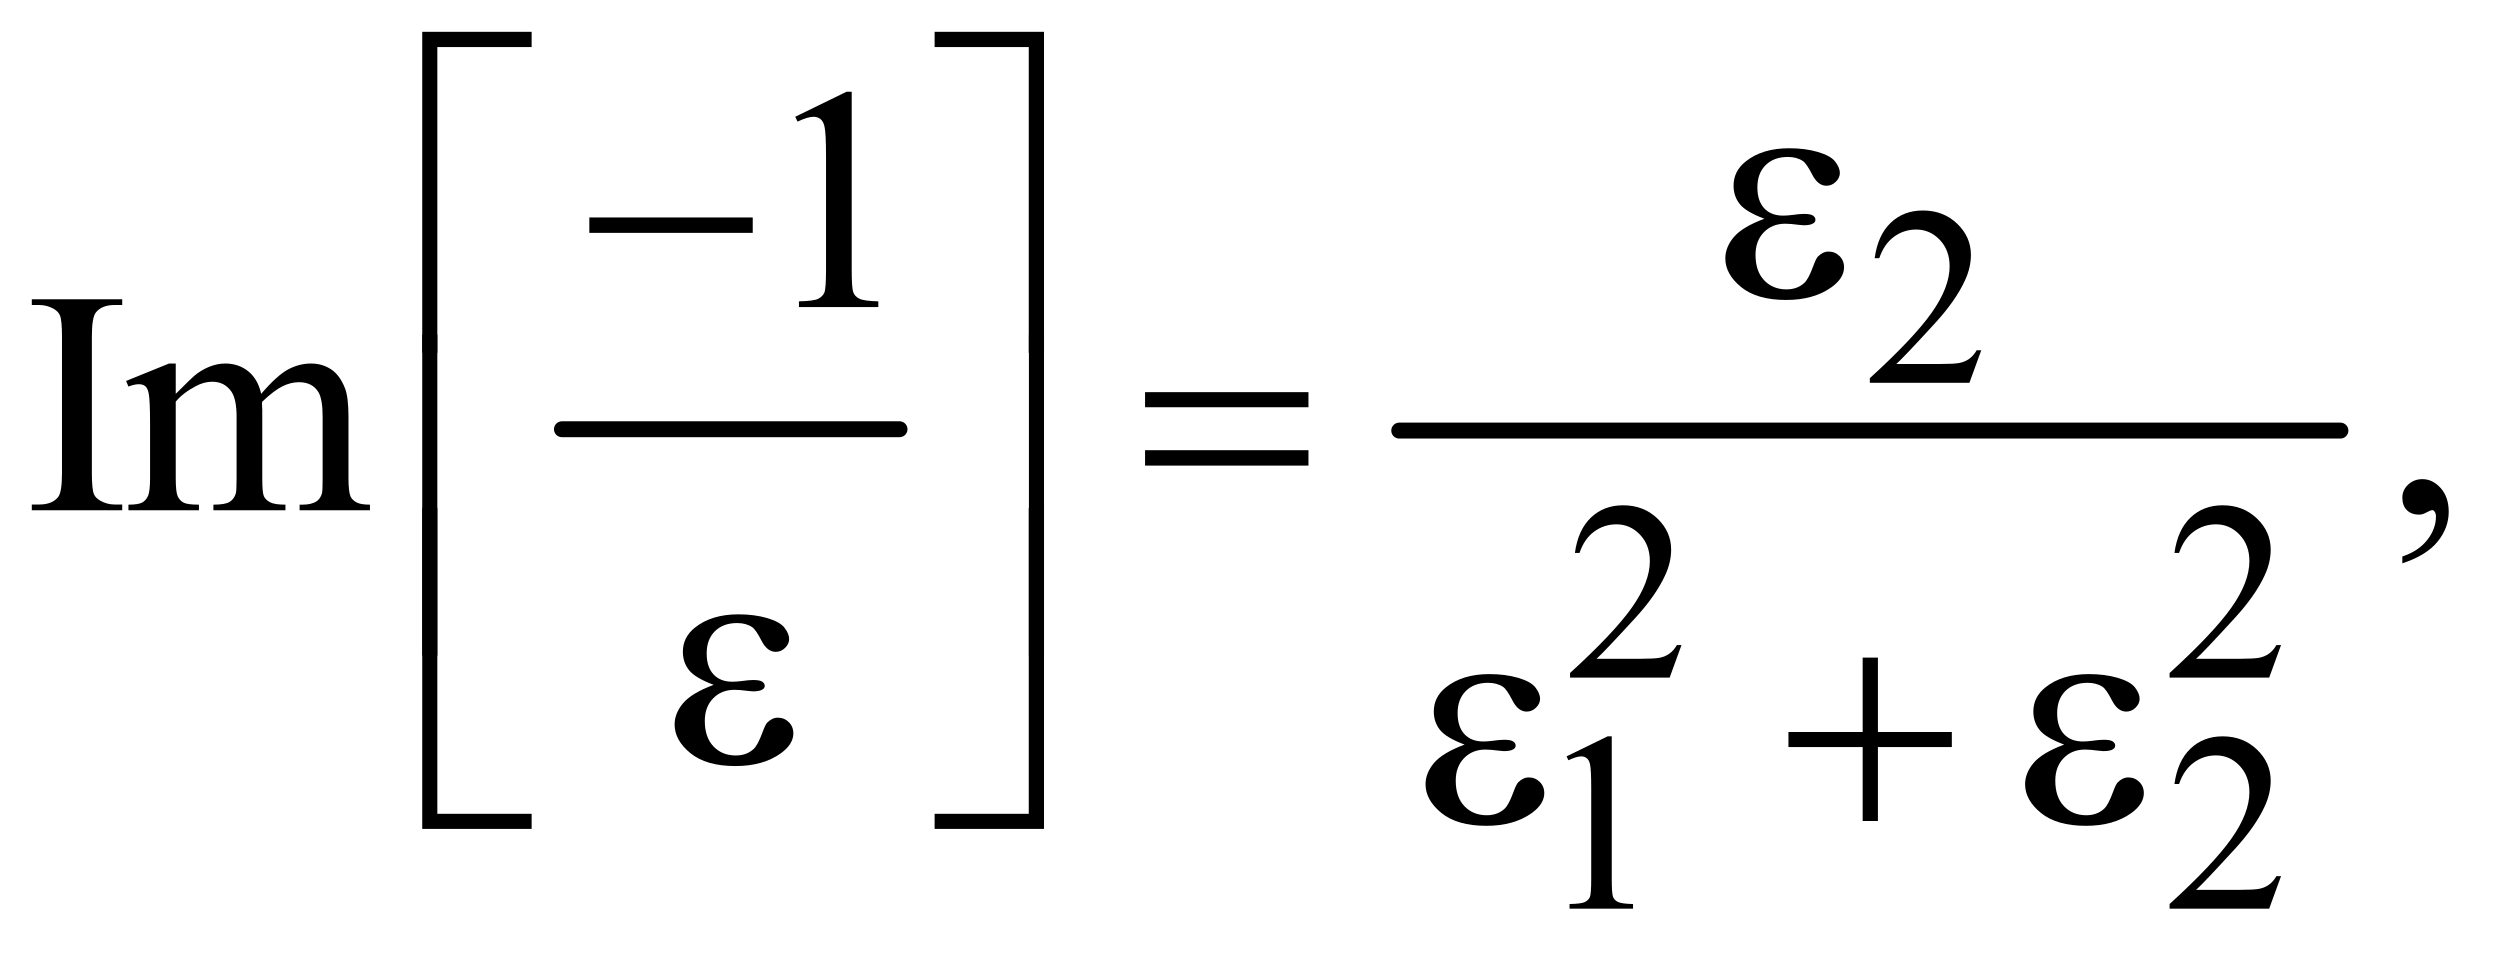
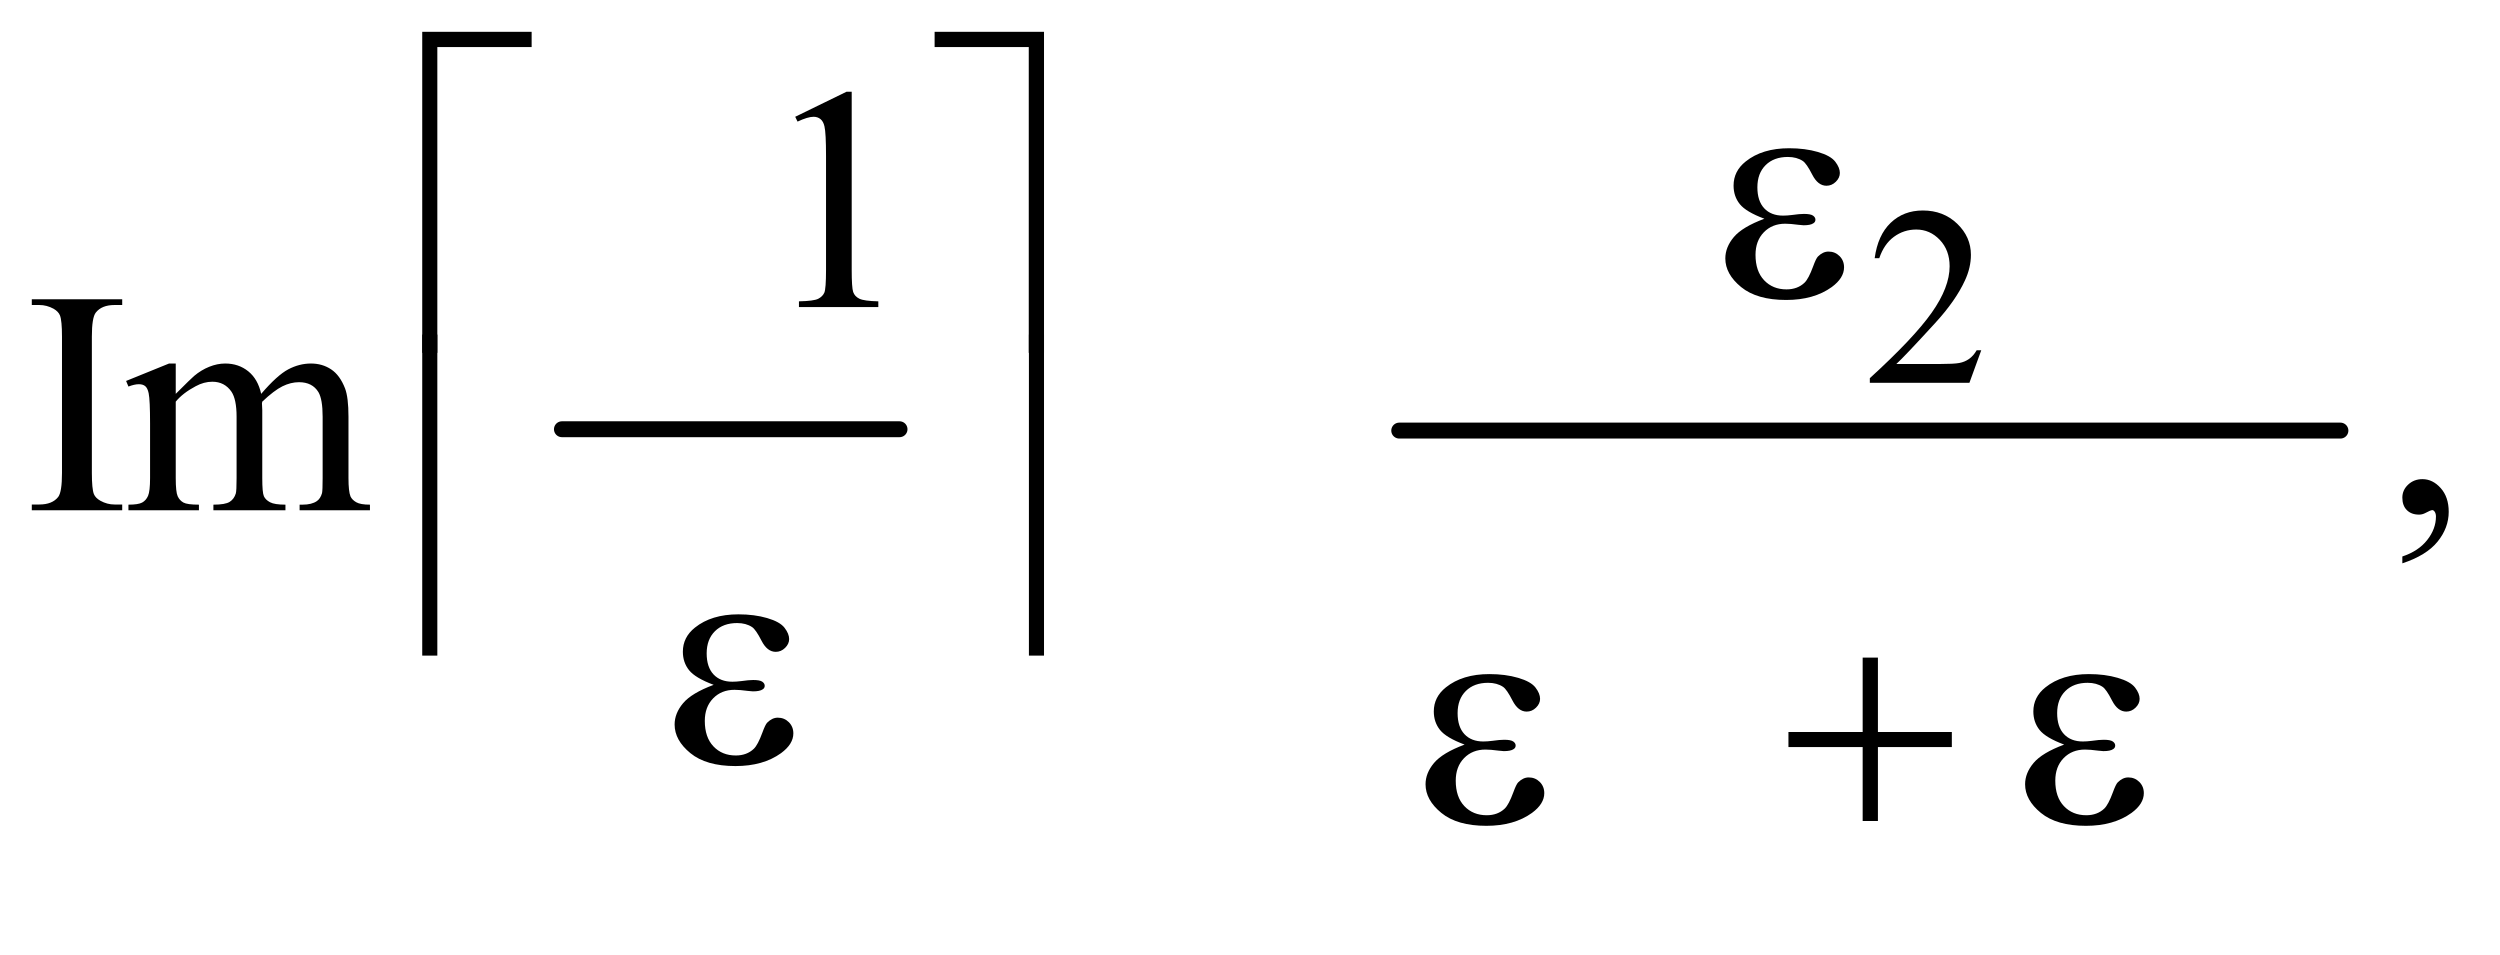
<svg xmlns="http://www.w3.org/2000/svg" stroke-dasharray="none" shape-rendering="auto" font-family="'Dialog'" text-rendering="auto" width="123" fill-opacity="1" color-interpolation="auto" color-rendering="auto" preserveAspectRatio="xMidYMid meet" font-size="12px" viewBox="0 0 123 47" fill="black" stroke="black" image-rendering="auto" stroke-miterlimit="10" stroke-linecap="square" stroke-linejoin="miter" font-style="normal" stroke-width="1" height="47" stroke-dashoffset="0" font-weight="normal" stroke-opacity="1">
  <defs id="genericDefs" />
  <g>
    <defs id="defs1">
      <clipPath clipPathUnits="userSpaceOnUse" id="clipPath1">
        <path d="M1.089 0.984 L78.805 0.984 L78.805 30.453 L1.089 30.453 L1.089 0.984 Z" />
      </clipPath>
      <clipPath clipPathUnits="userSpaceOnUse" id="clipPath2">
        <path d="M34.917 31.543 L34.917 976.051 L2525.801 976.051 L2525.801 31.543 Z" />
      </clipPath>
    </defs>
    <g stroke-width="16" transform="scale(1.576,1.576) translate(-1.089,-0.984) matrix(0.031,0,0,0.031,0,0)" stroke-linejoin="round" stroke-linecap="round">
      <line y2="464" fill="none" x1="601" clip-path="url(#clipPath2)" x2="941" y1="464" />
    </g>
    <g stroke-width="16" transform="matrix(0.049,0,0,0.049,-1.717,-1.551)" stroke-linejoin="round" stroke-linecap="round">
      <line y2="464" fill="none" x1="1440" clip-path="url(#clipPath2)" x2="2385" y1="464" />
    </g>
    <g transform="matrix(0.049,0,0,0.049,-1.717,-1.551)">
      <path d="M2024.375 383.375 L2012.5 416 L1912.5 416 L1912.5 411.375 Q1956.625 371.125 1974.625 345.625 Q1992.625 320.125 1992.625 299 Q1992.625 282.875 1982.75 272.5 Q1972.875 262.125 1959.125 262.125 Q1946.625 262.125 1936.688 269.438 Q1926.75 276.75 1922 290.875 L1917.375 290.875 Q1920.5 267.75 1933.438 255.375 Q1946.375 243 1965.75 243 Q1986.375 243 2000.188 256.25 Q2014 269.5 2014 287.5 Q2014 300.375 2008 313.25 Q1998.75 333.5 1978 356.125 Q1946.875 390.125 1939.125 397.125 L1983.375 397.125 Q1996.875 397.125 2002.312 396.125 Q2007.75 395.125 2012.125 392.062 Q2016.5 389 2019.75 383.375 L2024.375 383.375 Z" stroke="none" clip-path="url(#clipPath2)" />
    </g>
    <g transform="matrix(0.049,0,0,0.049,-1.717,-1.551)">
-       <path d="M1723.375 679.375 L1711.5 712 L1611.5 712 L1611.5 707.375 Q1655.625 667.125 1673.625 641.625 Q1691.625 616.125 1691.625 595 Q1691.625 578.875 1681.75 568.5 Q1671.875 558.125 1658.125 558.125 Q1645.625 558.125 1635.688 565.438 Q1625.75 572.75 1621 586.875 L1616.375 586.875 Q1619.5 563.75 1632.438 551.375 Q1645.375 539 1664.75 539 Q1685.375 539 1699.188 552.25 Q1713 565.5 1713 583.5 Q1713 596.375 1707 609.25 Q1697.75 629.5 1677 652.125 Q1645.875 686.125 1638.125 693.125 L1682.375 693.125 Q1695.875 693.125 1701.312 692.125 Q1706.75 691.125 1711.125 688.062 Q1715.5 685 1718.75 679.375 L1723.375 679.375 ZM2325.375 679.375 L2313.5 712 L2213.5 712 L2213.5 707.375 Q2257.625 667.125 2275.625 641.625 Q2293.625 616.125 2293.625 595 Q2293.625 578.875 2283.75 568.5 Q2273.875 558.125 2260.125 558.125 Q2247.625 558.125 2237.688 565.438 Q2227.75 572.75 2223 586.875 L2218.375 586.875 Q2221.5 563.75 2234.438 551.375 Q2247.375 539 2266.75 539 Q2287.375 539 2301.188 552.25 Q2315 565.5 2315 583.5 Q2315 596.375 2309 609.25 Q2299.75 629.5 2279 652.125 Q2247.875 686.125 2240.125 693.125 L2284.375 693.125 Q2297.875 693.125 2303.312 692.125 Q2308.75 691.125 2313.125 688.062 Q2317.5 685 2320.75 679.375 L2325.375 679.375 Z" stroke="none" clip-path="url(#clipPath2)" />
-     </g>
+       </g>
    <g transform="matrix(0.049,0,0,0.049,-1.717,-1.551)">
-       <path d="M1608 791.125 L1649.25 771 L1653.375 771 L1653.375 914.125 Q1653.375 928.375 1654.562 931.875 Q1655.75 935.375 1659.5 937.25 Q1663.25 939.125 1674.75 939.375 L1674.75 944 L1611 944 L1611 939.375 Q1623 939.125 1626.5 937.312 Q1630 935.5 1631.375 932.438 Q1632.75 929.375 1632.75 914.125 L1632.75 822.625 Q1632.75 804.125 1631.5 798.875 Q1630.625 794.875 1628.312 793 Q1626 791.125 1622.75 791.125 Q1618.125 791.125 1609.875 795 L1608 791.125 ZM2325.375 911.375 L2313.5 944 L2213.5 944 L2213.5 939.375 Q2257.625 899.125 2275.625 873.625 Q2293.625 848.125 2293.625 827 Q2293.625 810.875 2283.75 800.5 Q2273.875 790.125 2260.125 790.125 Q2247.625 790.125 2237.688 797.438 Q2227.75 804.75 2223 818.875 L2218.375 818.875 Q2221.5 795.75 2234.438 783.375 Q2247.375 771 2266.75 771 Q2287.375 771 2301.188 784.25 Q2315 797.5 2315 815.5 Q2315 828.375 2309 841.25 Q2299.75 861.5 2279 884.125 Q2247.875 918.125 2240.125 925.125 L2284.375 925.125 Q2297.875 925.125 2303.312 924.125 Q2308.75 923.125 2313.125 920.062 Q2317.5 917 2320.75 911.375 L2325.375 911.375 Z" stroke="none" clip-path="url(#clipPath2)" />
-     </g>
+       </g>
    <g transform="matrix(0.049,0,0,0.049,-1.717,-1.551)">
      <path d="M833.5 148.906 L885.062 123.75 L890.219 123.75 L890.219 302.656 Q890.219 320.469 891.703 324.844 Q893.188 329.219 897.875 331.562 Q902.562 333.906 916.938 334.219 L916.938 340 L837.25 340 L837.25 334.219 Q852.25 333.906 856.625 331.641 Q861 329.375 862.719 325.547 Q864.438 321.719 864.438 302.656 L864.438 188.281 Q864.438 165.156 862.875 158.594 Q861.781 153.594 858.891 151.25 Q856 148.906 851.938 148.906 Q846.156 148.906 835.844 153.75 L833.5 148.906 Z" stroke="none" clip-path="url(#clipPath2)" />
    </g>
    <g transform="matrix(0.049,0,0,0.049,-1.717,-1.551)">
      <path d="M157.75 538.219 L157.75 544 L66.969 544 L66.969 538.219 L74.469 538.219 Q87.594 538.219 93.531 530.562 Q97.281 525.562 97.281 506.5 L97.281 369.625 Q97.281 353.531 95.25 348.375 Q93.688 344.469 88.844 341.656 Q81.969 337.906 74.469 337.906 L66.969 337.906 L66.969 332.125 L157.75 332.125 L157.75 337.906 L150.094 337.906 Q137.125 337.906 131.188 345.562 Q127.281 350.562 127.281 369.625 L127.281 506.5 Q127.281 522.594 129.312 527.75 Q130.875 531.656 135.875 534.469 Q142.594 538.219 150.094 538.219 L157.75 538.219 ZM211.5 427.125 Q227.125 411.5 229.938 409.156 Q236.969 403.219 245.094 399.938 Q253.219 396.656 261.188 396.656 Q274.625 396.656 284.312 404.469 Q294 412.281 297.281 427.125 Q313.375 408.375 324.469 402.516 Q335.562 396.656 347.281 396.656 Q358.688 396.656 367.516 402.516 Q376.344 408.375 381.5 421.656 Q384.938 430.719 384.938 450.094 L384.938 511.656 Q384.938 525.094 386.969 530.094 Q388.531 533.531 392.75 535.953 Q396.969 538.375 406.5 538.375 L406.5 544 L335.875 544 L335.875 538.375 L338.844 538.375 Q348.062 538.375 353.219 534.781 Q356.812 532.281 358.375 526.812 Q359 524.156 359 511.656 L359 450.094 Q359 432.594 354.781 425.406 Q348.688 415.406 335.25 415.406 Q326.969 415.406 318.609 419.547 Q310.25 423.688 298.375 434.938 L298.062 436.656 L298.375 443.375 L298.375 511.656 Q298.375 526.344 300.016 529.938 Q301.656 533.531 306.188 535.953 Q310.719 538.375 321.656 538.375 L321.656 544 L249.312 544 L249.312 538.375 Q261.188 538.375 265.641 535.562 Q270.094 532.75 271.812 527.125 Q272.594 524.469 272.594 511.656 L272.594 450.094 Q272.594 432.594 267.438 424.938 Q260.562 414.938 248.219 414.938 Q239.781 414.938 231.5 419.469 Q218.531 426.344 211.5 434.938 L211.5 511.656 Q211.5 525.719 213.453 529.938 Q215.406 534.156 219.234 536.266 Q223.062 538.375 234.781 538.375 L234.781 544 L164 544 L164 538.375 Q173.844 538.375 177.75 536.266 Q181.656 534.156 183.688 529.547 Q185.719 524.938 185.719 511.656 L185.719 456.969 Q185.719 433.375 184.312 426.5 Q183.219 421.344 180.875 419.391 Q178.531 417.438 174.469 417.438 Q170.094 417.438 164 419.781 L161.656 414.156 L204.781 396.656 L211.5 396.656 L211.5 427.125 ZM2447.188 597.281 L2447.188 590.406 Q2463.281 585.094 2472.109 573.922 Q2480.938 562.75 2480.938 550.25 Q2480.938 547.281 2479.531 545.25 Q2478.438 543.844 2477.344 543.844 Q2475.625 543.844 2469.844 546.969 Q2467.031 548.375 2463.906 548.375 Q2456.25 548.375 2451.719 543.844 Q2447.188 539.312 2447.188 531.344 Q2447.188 523.688 2453.047 518.219 Q2458.906 512.75 2467.344 512.75 Q2477.656 512.75 2485.703 521.734 Q2493.75 530.719 2493.75 545.562 Q2493.75 561.656 2482.578 575.484 Q2471.406 589.312 2447.188 597.281 Z" stroke="none" clip-path="url(#clipPath2)" />
    </g>
    <g transform="matrix(0.049,0,0,0.049,-1.717,-1.551)">
      <path d="M1806.625 251.281 Q1788.188 244.406 1781.938 236.594 Q1775.688 228.781 1775.688 218 Q1775.688 203.469 1787.875 193.781 Q1804.438 180.5 1831.469 180.5 Q1847.562 180.5 1860.375 184.25 Q1873.188 188 1877.797 194.016 Q1882.406 200.031 1882.406 205.344 Q1882.406 210.188 1878.344 214.172 Q1874.281 218.156 1868.969 218.156 Q1860.375 218.156 1854.672 206.984 Q1848.969 195.812 1845.219 193.312 Q1839.125 189.25 1830.219 189.25 Q1816.156 189.25 1807.875 197.453 Q1799.594 205.656 1799.594 219.719 Q1799.594 233.469 1806.469 240.812 Q1813.344 248.156 1825.375 248.156 Q1829.438 248.156 1834.281 247.531 Q1841.938 246.438 1846.312 246.438 Q1853.031 246.438 1855.453 248.156 Q1857.875 249.875 1857.875 252.219 Q1857.875 254.562 1855.844 255.812 Q1853.031 257.844 1846 257.844 Q1844.438 257.844 1840.844 257.375 Q1832.719 256.281 1827.562 256.281 Q1814.438 256.281 1806.078 264.875 Q1797.719 273.469 1797.719 287.531 Q1797.719 303.938 1806.391 313.078 Q1815.062 322.219 1828.812 322.219 Q1839.906 322.219 1846.938 315.5 Q1851 311.594 1855.531 299.25 Q1858.5 291.125 1860.375 289.25 Q1865.375 284.25 1871 284.25 Q1877.562 284.25 1882.094 288.781 Q1886.625 293.312 1886.625 300.031 Q1886.625 310.812 1874.281 319.875 Q1856.312 332.844 1828.5 332.844 Q1799.125 332.844 1783.266 319.875 Q1767.406 306.906 1767.406 291.125 Q1767.406 279.875 1775.922 269.719 Q1784.438 259.562 1806.625 251.281 Z" stroke="none" clip-path="url(#clipPath2)" />
    </g>
    <g transform="matrix(0.049,0,0,0.049,-1.717,-1.551)">
-       <path d="M626.781 250 L790.844 250 L790.844 265.469 L626.781 265.469 L626.781 250 Z" stroke="none" clip-path="url(#clipPath2)" />
-     </g>
+       </g>
    <g transform="matrix(0.049,0,0,0.049,-1.717,-1.551)">
      <path d="M474.156 385.938 L459 385.938 L459 63.594 L568.844 63.594 L568.844 78.906 L474.156 78.906 L474.156 385.938 ZM973.469 63.594 L1083.312 63.594 L1083.312 385.938 L1068 385.938 L1068 78.906 L973.469 78.906 L973.469 63.594 Z" stroke="none" clip-path="url(#clipPath2)" />
    </g>
    <g transform="matrix(0.049,0,0,0.049,-1.717,-1.551)">
-       <path d="M1184.781 425.406 L1348.844 425.406 L1348.844 440.562 L1184.781 440.562 L1184.781 425.406 ZM1184.781 483.688 L1348.844 483.688 L1348.844 499.156 L1184.781 499.156 L1184.781 483.688 Z" stroke="none" clip-path="url(#clipPath2)" />
-     </g>
+       </g>
    <g transform="matrix(0.049,0,0,0.049,-1.717,-1.551)">
      <path d="M474.156 689.938 L459 689.938 L459 367.594 L474.156 367.594 L474.156 689.938 ZM1068.156 367.594 L1083.312 367.594 L1083.312 689.938 L1068.156 689.938 L1068.156 367.594 Z" stroke="none" clip-path="url(#clipPath2)" />
    </g>
    <g transform="matrix(0.049,0,0,0.049,-1.717,-1.551)">
      <path d="M751.625 719.281 Q733.188 712.406 726.938 704.594 Q720.688 696.781 720.688 686 Q720.688 671.469 732.875 661.781 Q749.438 648.5 776.469 648.5 Q792.562 648.5 805.375 652.25 Q818.188 656 822.797 662.016 Q827.406 668.031 827.406 673.344 Q827.406 678.188 823.344 682.172 Q819.281 686.156 813.969 686.156 Q805.375 686.156 799.672 674.984 Q793.969 663.812 790.219 661.312 Q784.125 657.25 775.219 657.25 Q761.156 657.25 752.875 665.453 Q744.594 673.656 744.594 687.719 Q744.594 701.469 751.469 708.812 Q758.344 716.156 770.375 716.156 Q774.438 716.156 779.281 715.531 Q786.938 714.438 791.312 714.438 Q798.031 714.438 800.453 716.156 Q802.875 717.875 802.875 720.219 Q802.875 722.562 800.844 723.812 Q798.031 725.844 791 725.844 Q789.438 725.844 785.844 725.375 Q777.719 724.281 772.562 724.281 Q759.438 724.281 751.078 732.875 Q742.719 741.469 742.719 755.531 Q742.719 771.938 751.391 781.078 Q760.062 790.219 773.812 790.219 Q784.906 790.219 791.938 783.5 Q796 779.594 800.531 767.25 Q803.5 759.125 805.375 757.25 Q810.375 752.25 816 752.25 Q822.562 752.25 827.094 756.781 Q831.625 761.312 831.625 768.031 Q831.625 778.812 819.281 787.875 Q801.312 800.844 773.5 800.844 Q744.125 800.844 728.266 787.875 Q712.406 774.906 712.406 759.125 Q712.406 747.875 720.922 737.719 Q729.438 727.562 751.625 719.281 Z" stroke="none" clip-path="url(#clipPath2)" />
    </g>
    <g transform="matrix(0.049,0,0,0.049,-1.717,-1.551)">
-       <path d="M568.844 863.938 L459 863.938 L459 541.594 L474.156 541.594 L474.156 848.781 L568.844 848.781 L568.844 863.938 ZM1068 541.594 L1083.312 541.594 L1083.312 863.938 L973.469 863.938 L973.469 848.781 L1068 848.781 L1068 541.594 Z" stroke="none" clip-path="url(#clipPath2)" />
-     </g>
+       </g>
    <g transform="matrix(0.049,0,0,0.049,-1.717,-1.551)">
      <path d="M1505.625 779.281 Q1487.188 772.406 1480.938 764.594 Q1474.688 756.781 1474.688 746 Q1474.688 731.469 1486.875 721.781 Q1503.438 708.5 1530.469 708.5 Q1546.562 708.5 1559.375 712.25 Q1572.188 716 1576.797 722.016 Q1581.406 728.031 1581.406 733.344 Q1581.406 738.188 1577.344 742.172 Q1573.281 746.156 1567.969 746.156 Q1559.375 746.156 1553.672 734.984 Q1547.969 723.812 1544.219 721.312 Q1538.125 717.25 1529.219 717.25 Q1515.156 717.25 1506.875 725.453 Q1498.594 733.656 1498.594 747.719 Q1498.594 761.469 1505.469 768.812 Q1512.344 776.156 1524.375 776.156 Q1528.438 776.156 1533.281 775.531 Q1540.938 774.438 1545.312 774.438 Q1552.031 774.438 1554.453 776.156 Q1556.875 777.875 1556.875 780.219 Q1556.875 782.562 1554.844 783.812 Q1552.031 785.844 1545 785.844 Q1543.438 785.844 1539.844 785.375 Q1531.719 784.281 1526.562 784.281 Q1513.438 784.281 1505.078 792.875 Q1496.719 801.469 1496.719 815.531 Q1496.719 831.938 1505.391 841.078 Q1514.062 850.219 1527.812 850.219 Q1538.906 850.219 1545.938 843.5 Q1550 839.594 1554.531 827.25 Q1557.5 819.125 1559.375 817.25 Q1564.375 812.25 1570 812.25 Q1576.562 812.25 1581.094 816.781 Q1585.625 821.312 1585.625 828.031 Q1585.625 838.812 1573.281 847.875 Q1555.312 860.844 1527.5 860.844 Q1498.125 860.844 1482.266 847.875 Q1466.406 834.906 1466.406 819.125 Q1466.406 807.875 1474.922 797.719 Q1483.438 787.562 1505.625 779.281 ZM1905.312 691.938 L1920.625 691.938 L1920.625 766.625 L1994.844 766.625 L1994.844 781.781 L1920.625 781.781 L1920.625 856 L1905.312 856 L1905.312 781.781 L1830.781 781.781 L1830.781 766.625 L1905.312 766.625 L1905.312 691.938 ZM2107.625 779.281 Q2089.188 772.406 2082.938 764.594 Q2076.688 756.781 2076.688 746 Q2076.688 731.469 2088.875 721.781 Q2105.438 708.5 2132.469 708.5 Q2148.562 708.5 2161.375 712.25 Q2174.188 716 2178.797 722.016 Q2183.406 728.031 2183.406 733.344 Q2183.406 738.188 2179.344 742.172 Q2175.281 746.156 2169.969 746.156 Q2161.375 746.156 2155.672 734.984 Q2149.969 723.812 2146.219 721.312 Q2140.125 717.25 2131.219 717.25 Q2117.156 717.25 2108.875 725.453 Q2100.594 733.656 2100.594 747.719 Q2100.594 761.469 2107.469 768.812 Q2114.344 776.156 2126.375 776.156 Q2130.438 776.156 2135.281 775.531 Q2142.938 774.438 2147.312 774.438 Q2154.031 774.438 2156.453 776.156 Q2158.875 777.875 2158.875 780.219 Q2158.875 782.562 2156.844 783.812 Q2154.031 785.844 2147 785.844 Q2145.438 785.844 2141.844 785.375 Q2133.719 784.281 2128.562 784.281 Q2115.438 784.281 2107.078 792.875 Q2098.719 801.469 2098.719 815.531 Q2098.719 831.938 2107.391 841.078 Q2116.062 850.219 2129.812 850.219 Q2140.906 850.219 2147.938 843.5 Q2152 839.594 2156.531 827.25 Q2159.5 819.125 2161.375 817.25 Q2166.375 812.25 2172 812.25 Q2178.562 812.25 2183.094 816.781 Q2187.625 821.312 2187.625 828.031 Q2187.625 838.812 2175.281 847.875 Q2157.312 860.844 2129.5 860.844 Q2100.125 860.844 2084.266 847.875 Q2068.406 834.906 2068.406 819.125 Q2068.406 807.875 2076.922 797.719 Q2085.438 787.562 2107.625 779.281 Z" stroke="none" clip-path="url(#clipPath2)" />
    </g>
  </g>
</svg>